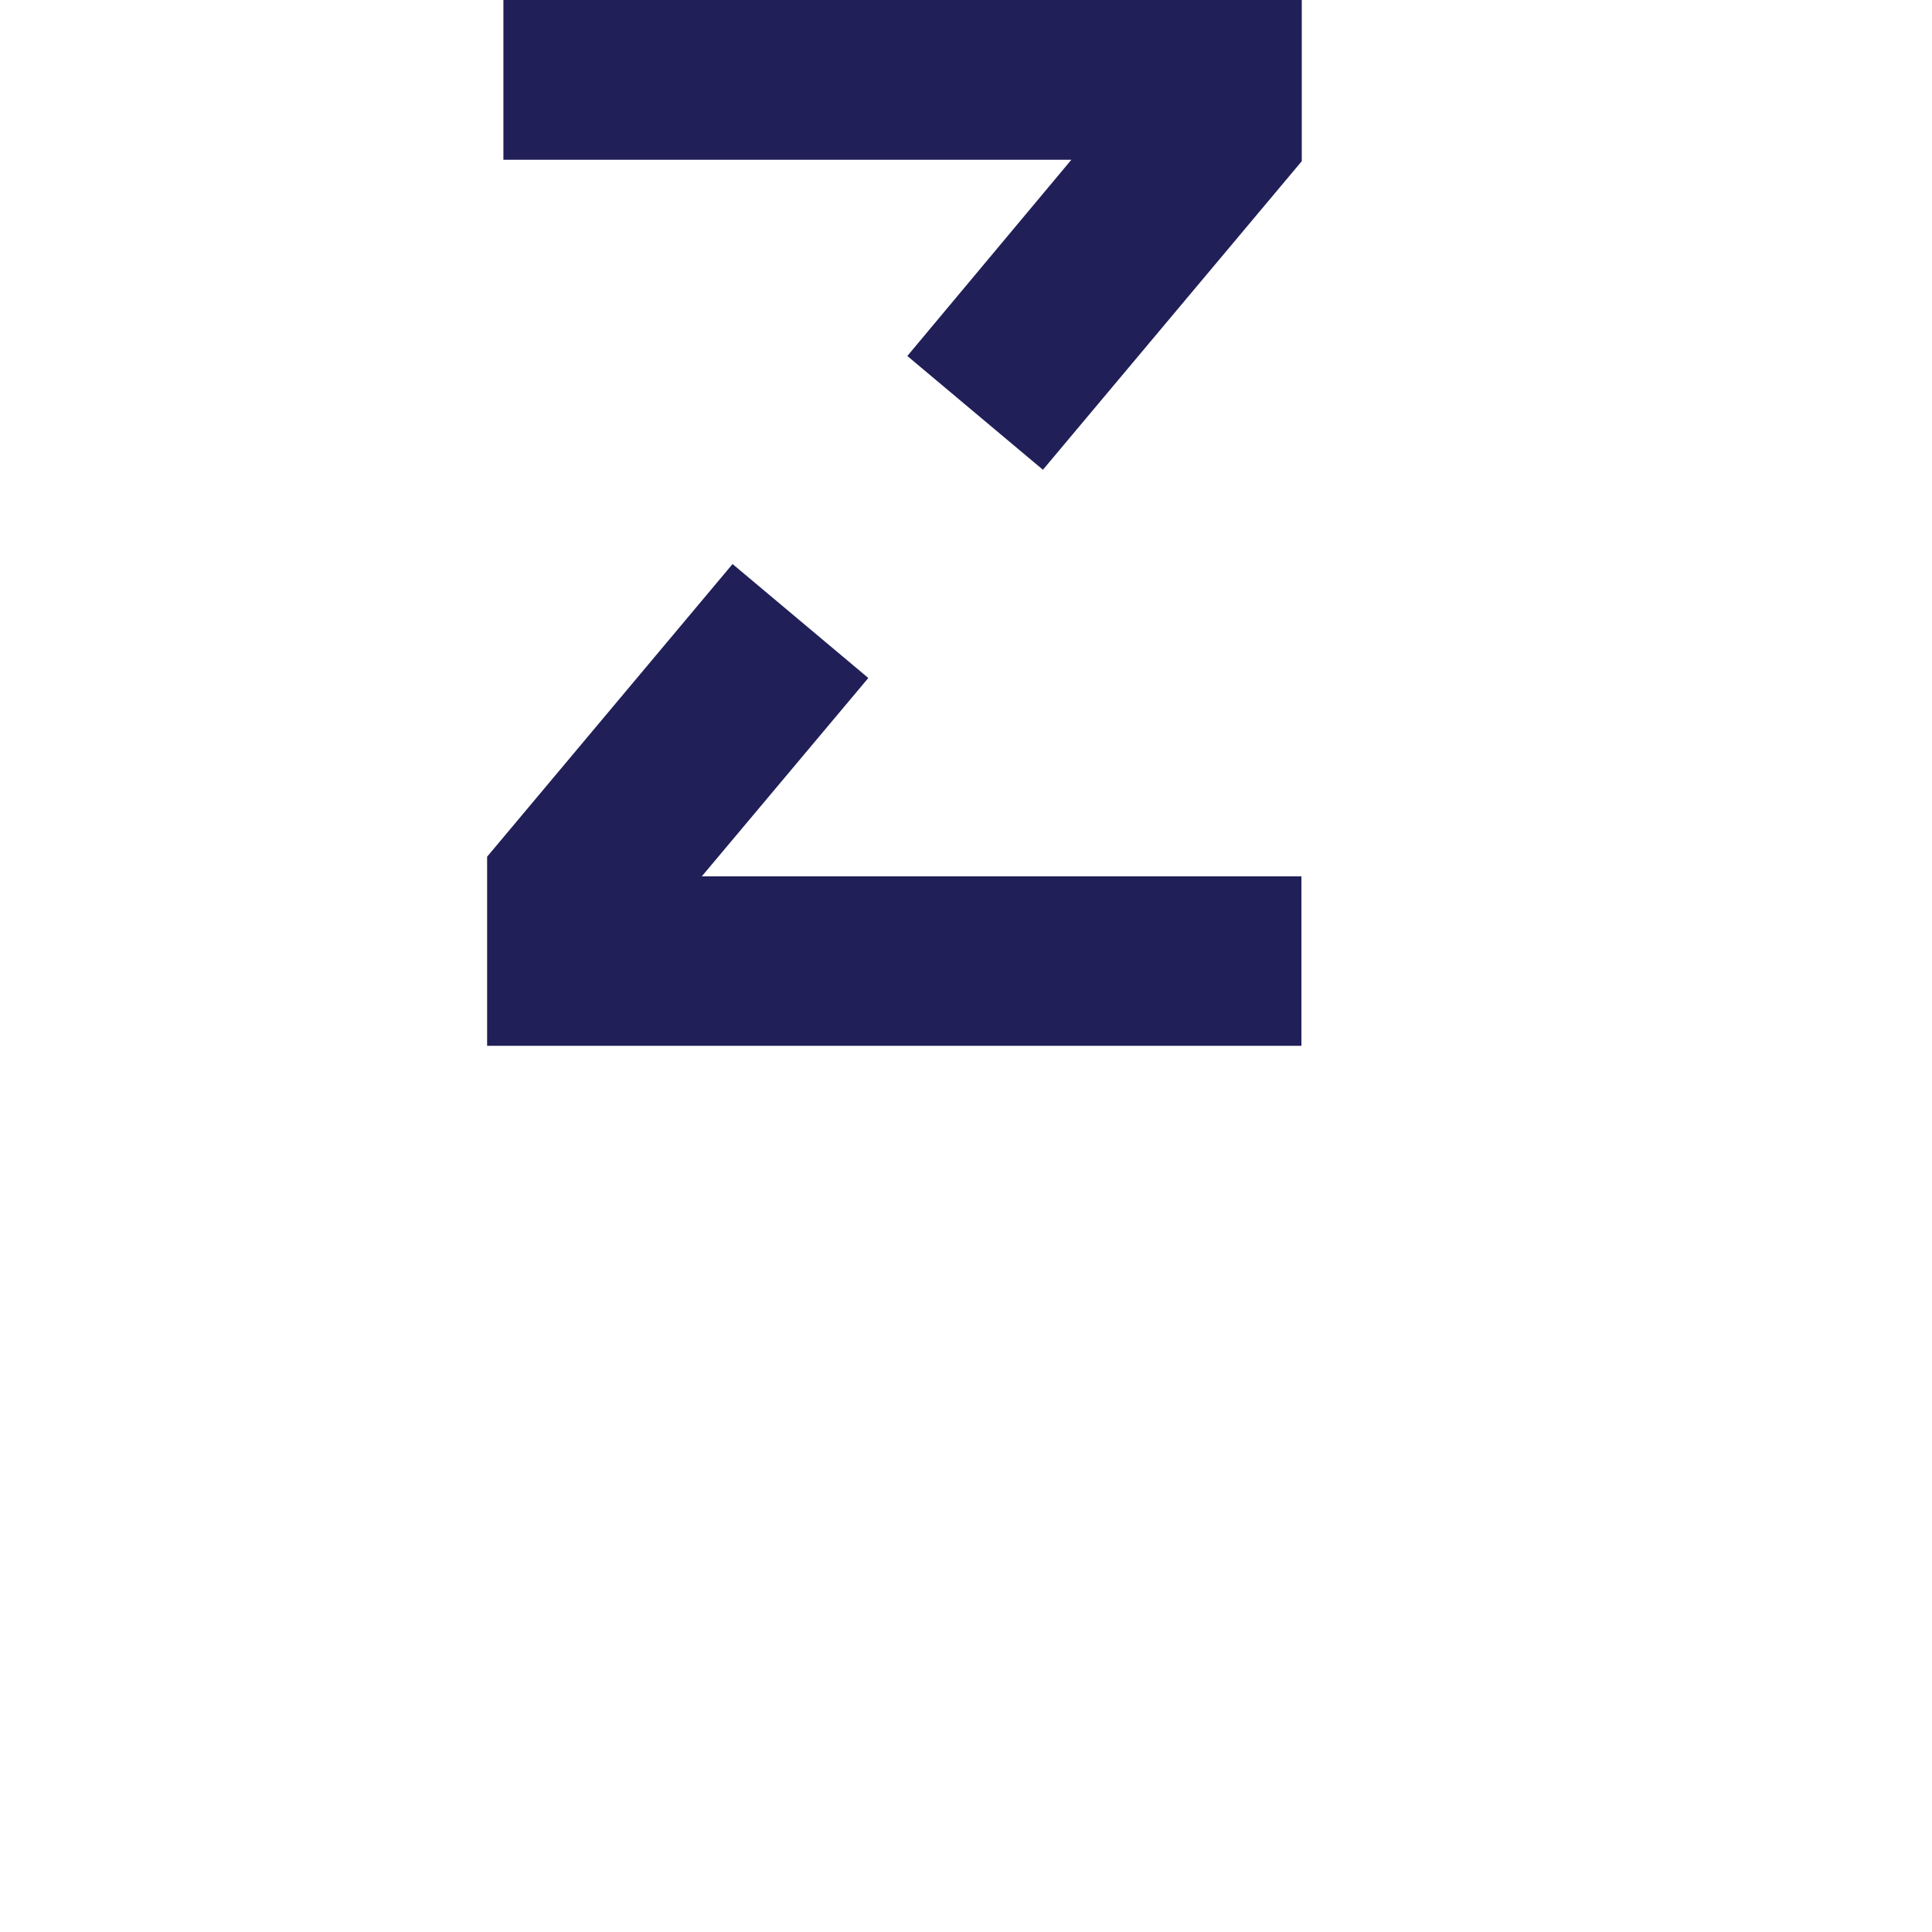
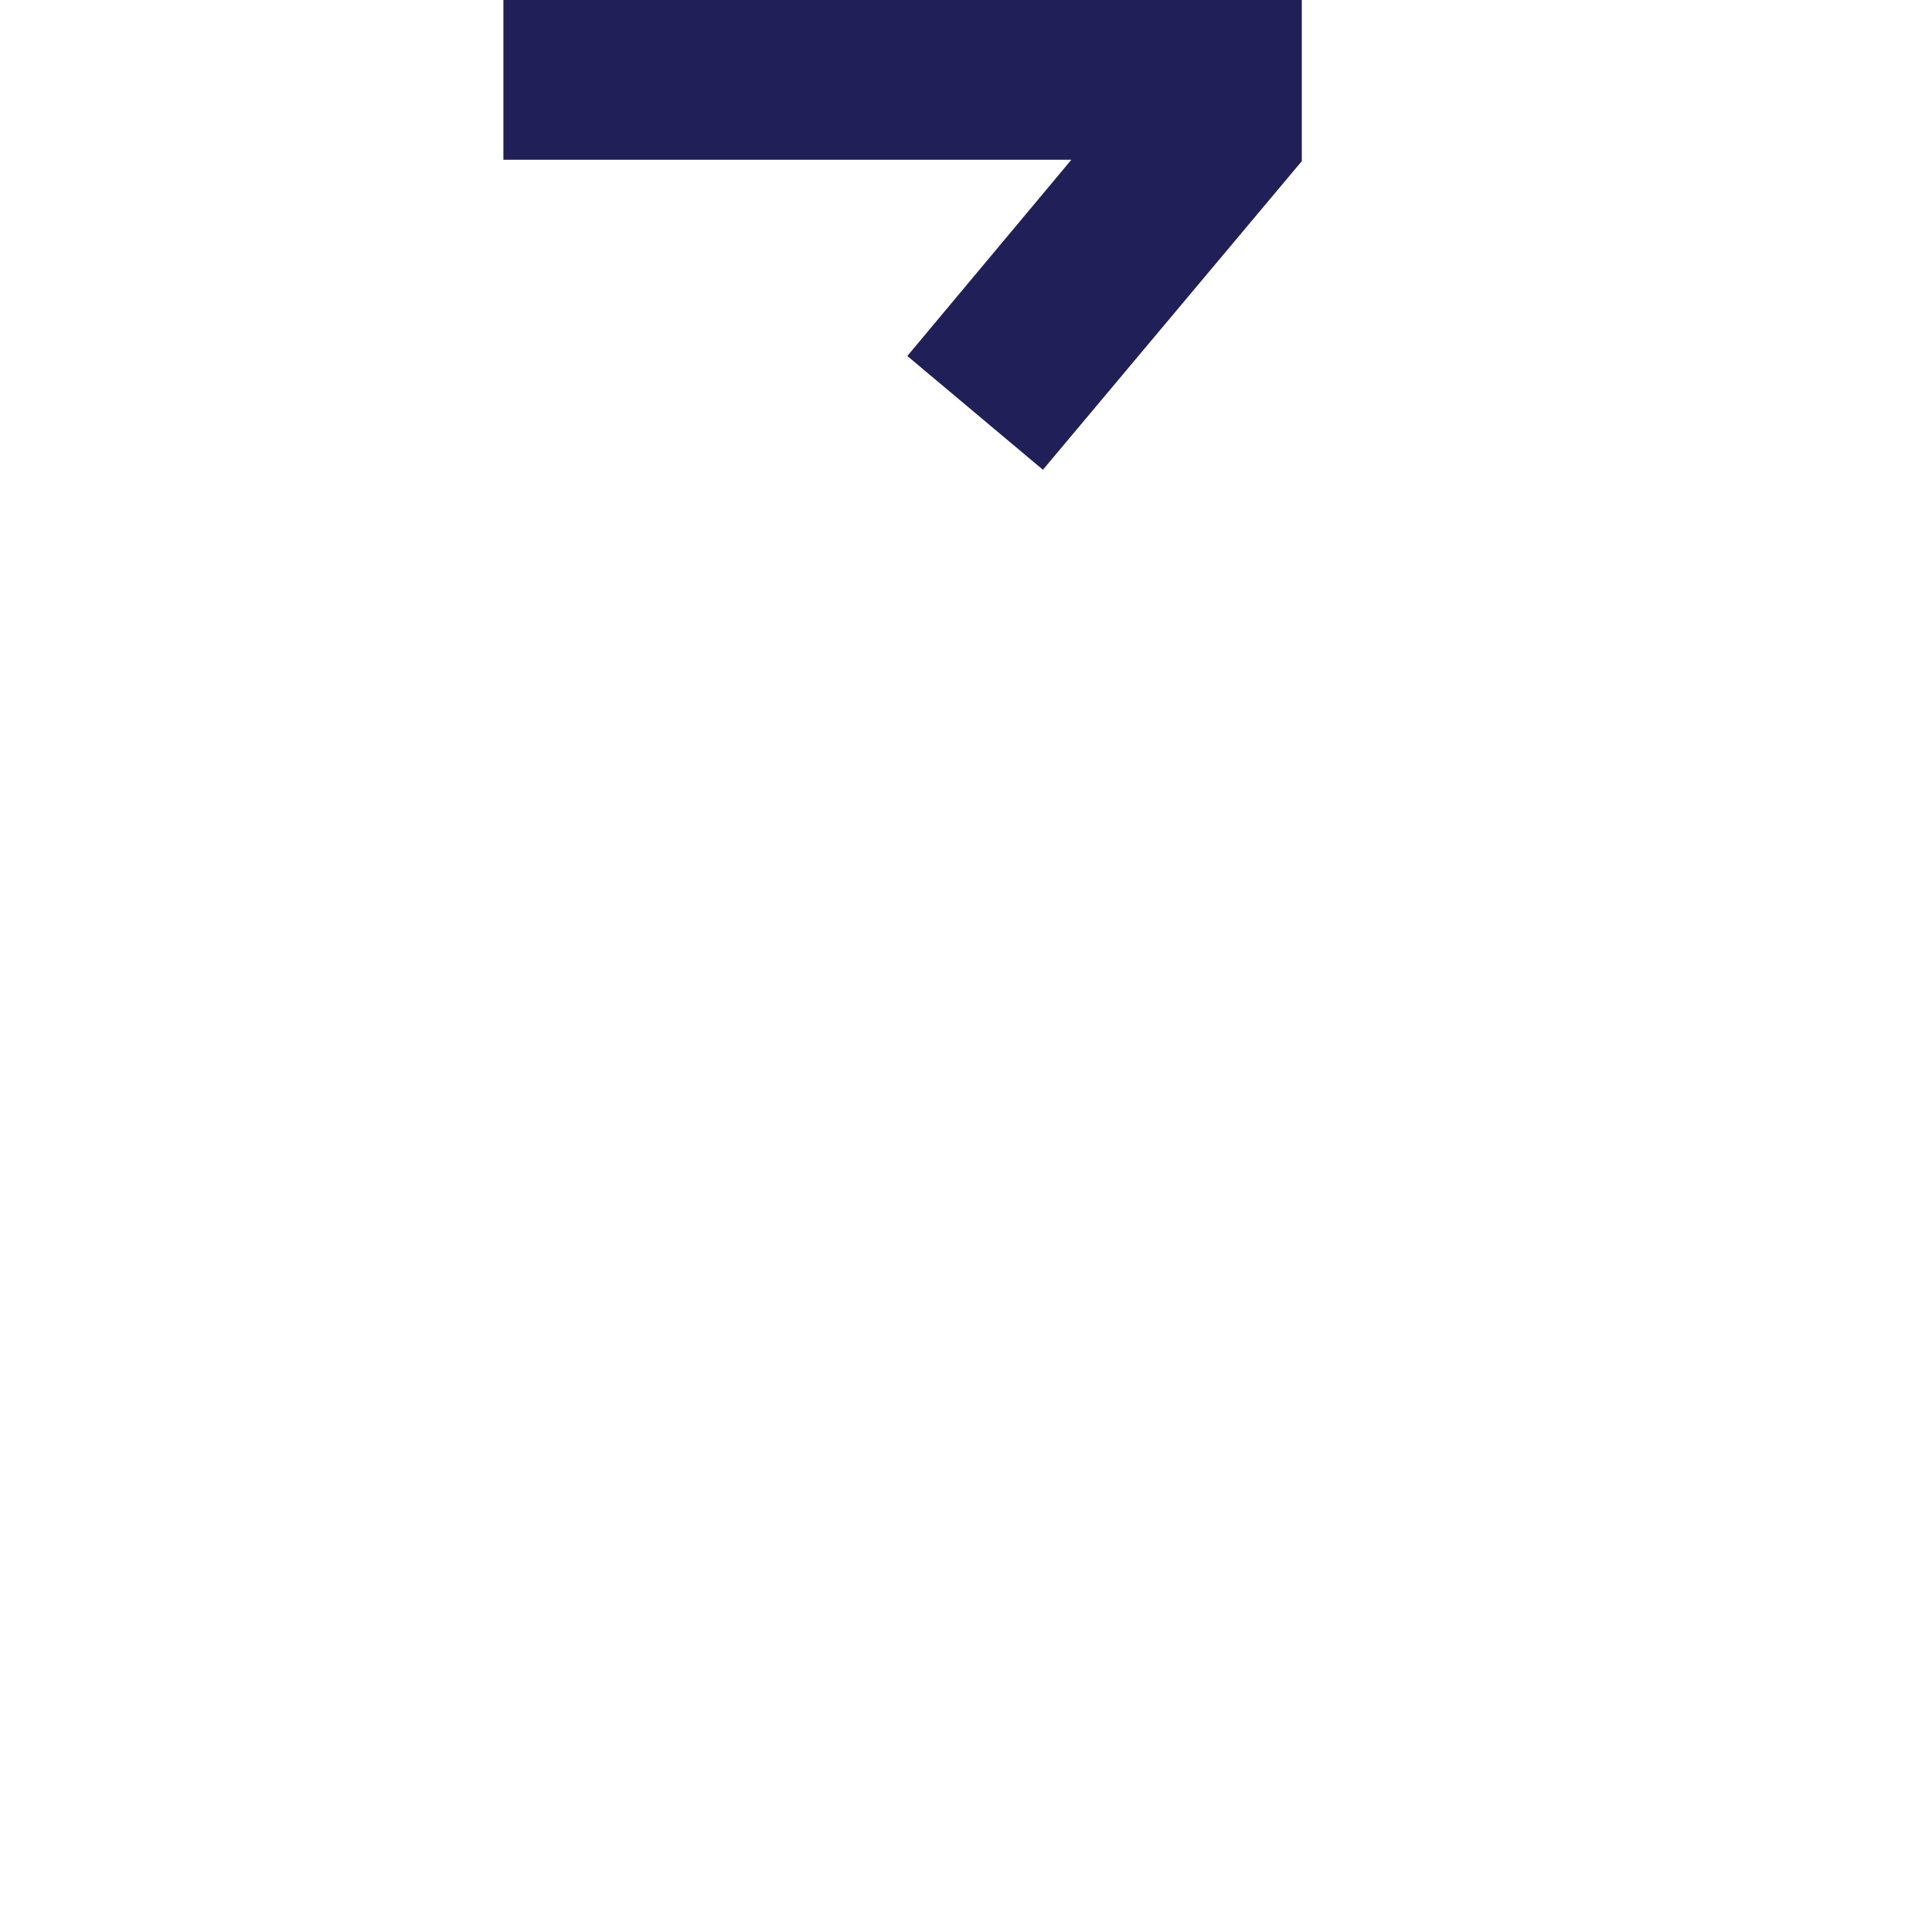
<svg xmlns="http://www.w3.org/2000/svg" version="1.1" id="Lager_2" x="40px" y="300px" width="900px" height="900px" viewBox="40 300 1080 980" style="enable-background:new 0 0 1080 1080;" xml:space="preserve">
  <style type="text/css">
	.st0{fill:#BFDBF5;}
	.st1{fill:#211F57;}
</style>
  <g>
    <g>
-       <polygon class="st1" points="432.3,739.9 525.4,629 449.5,565.3 312.3,728.9 312.3,834.6 767.5,834.6 767.5,739.9   " />
      <polygon class="st1" points="547.2,449 623,512.6 767.7,340.1 767.7,245.4 321.4,245.4 321.4,339.3 638.9,339.3   " />
    </g>
  </g>
</svg>